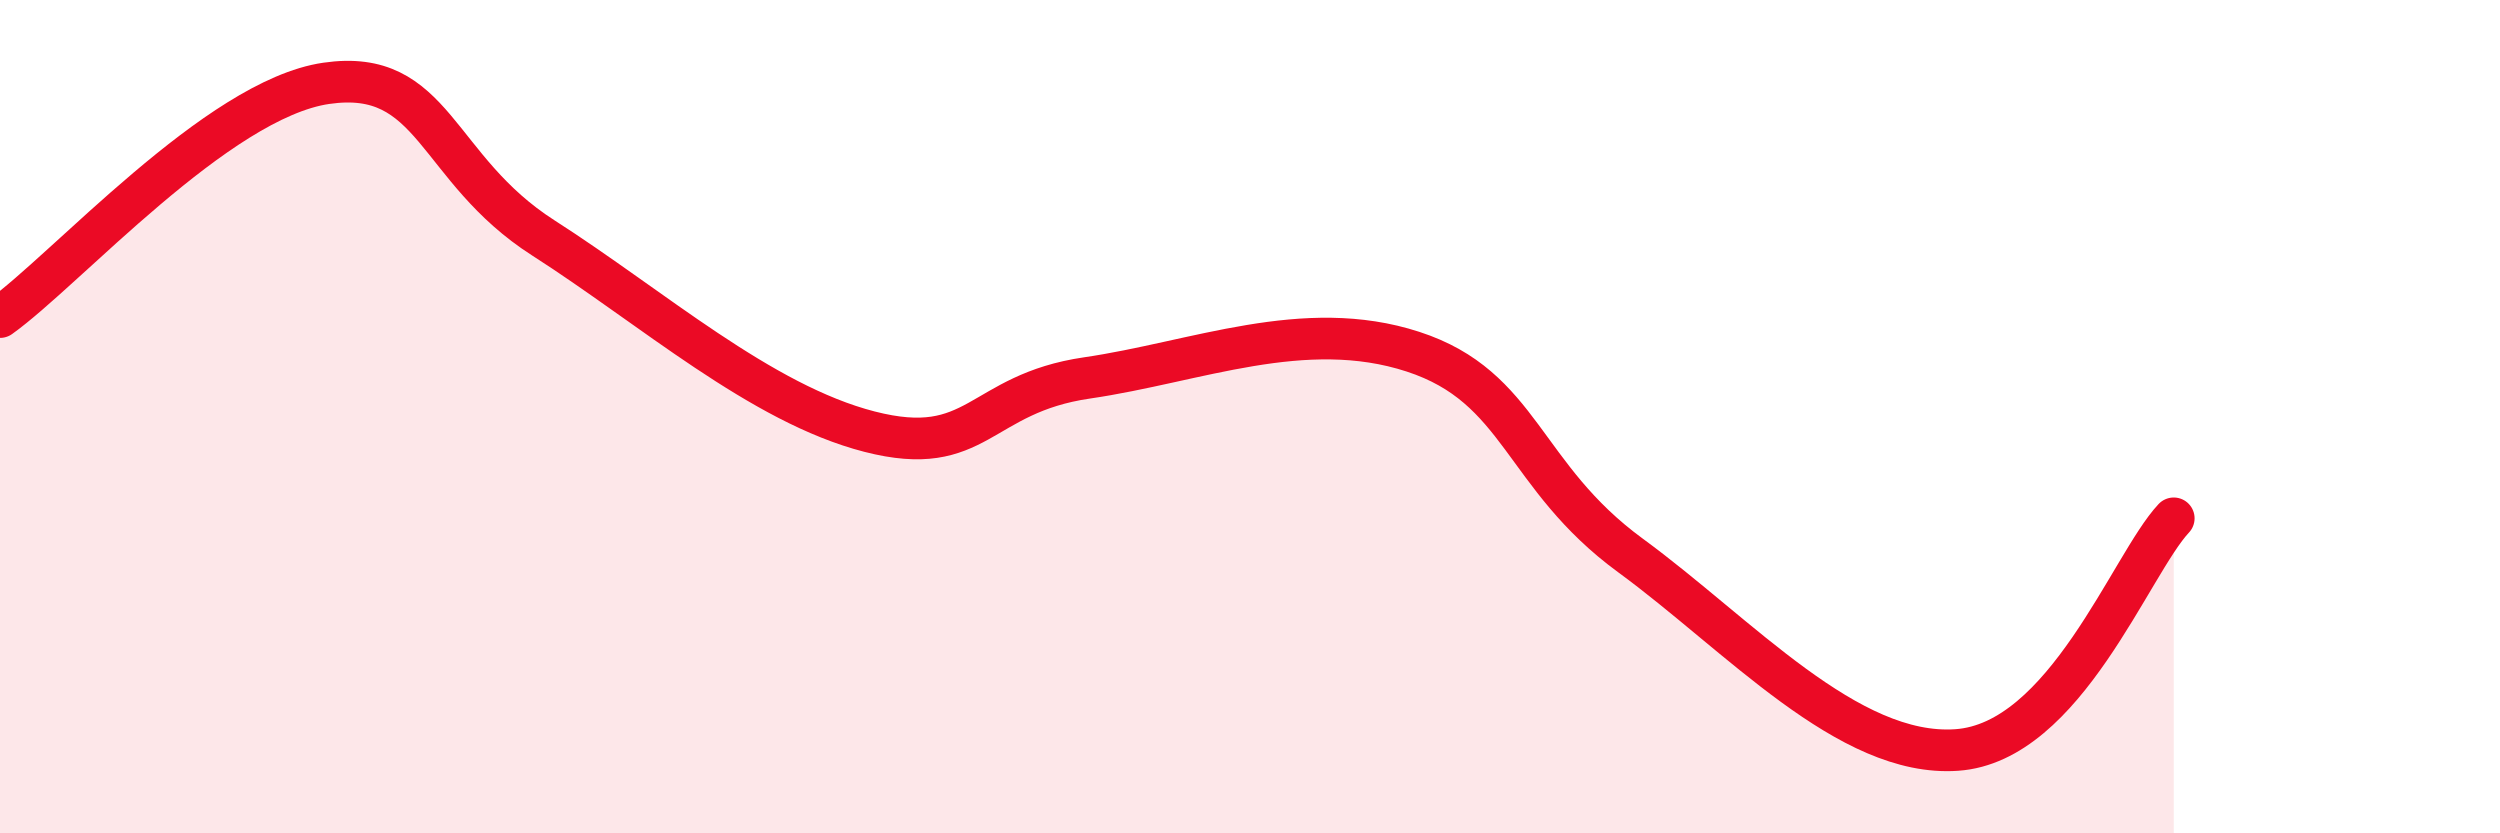
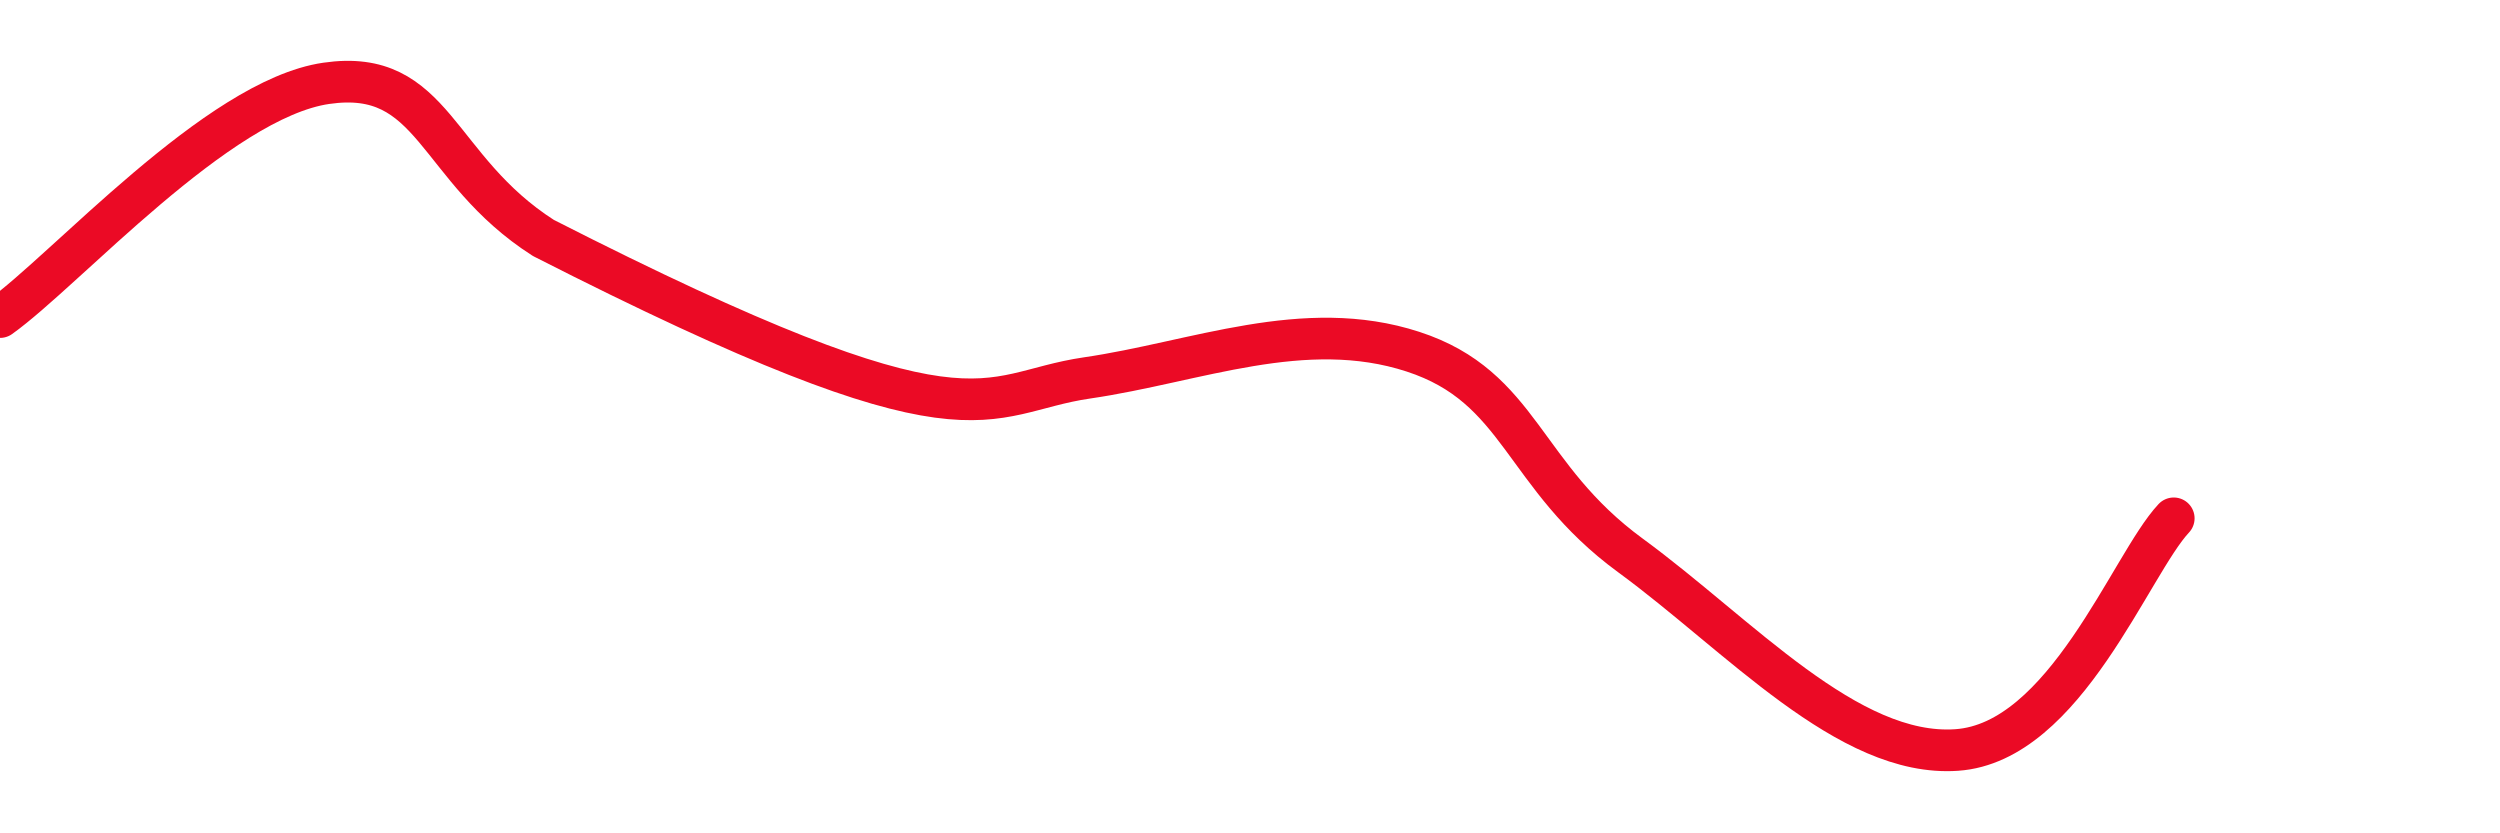
<svg xmlns="http://www.w3.org/2000/svg" width="60" height="20" viewBox="0 0 60 20">
-   <path d="M 0,7.61 C 1.57,6.49 5.22,2.38 7.83,2 C 10.44,1.62 10.43,4.04 13.04,5.71 C 15.65,7.38 18.26,9.69 20.87,10.36 C 23.48,11.03 23.48,9.45 26.09,9.07 C 28.7,8.69 31.3,7.59 33.91,8.44 C 36.52,9.29 36.52,11.42 39.13,13.33 C 41.74,15.24 44.35,18.18 46.96,18 C 49.57,17.82 51.13,13.55 52.17,12.44L52.17 20L0 20Z" fill="#EB0A25" opacity="0.1" stroke-linecap="round" stroke-linejoin="round" />
-   <path d="M 0,7.61 C 1.57,6.49 5.22,2.38 7.83,2 C 10.44,1.62 10.43,4.04 13.04,5.71 C 15.65,7.38 18.26,9.69 20.87,10.36 C 23.48,11.03 23.48,9.45 26.09,9.07 C 28.7,8.69 31.3,7.59 33.91,8.44 C 36.52,9.29 36.52,11.42 39.13,13.33 C 41.74,15.24 44.35,18.18 46.96,18 C 49.57,17.82 51.13,13.55 52.17,12.44" stroke="#EB0A25" stroke-width="1" fill="none" stroke-linecap="round" stroke-linejoin="round" />
+   <path d="M 0,7.61 C 1.57,6.49 5.22,2.38 7.83,2 C 10.44,1.62 10.43,4.04 13.04,5.71 C 23.48,11.03 23.48,9.45 26.09,9.07 C 28.7,8.69 31.3,7.59 33.91,8.44 C 36.52,9.29 36.52,11.42 39.13,13.33 C 41.74,15.24 44.35,18.18 46.96,18 C 49.57,17.82 51.13,13.55 52.17,12.44" stroke="#EB0A25" stroke-width="1" fill="none" stroke-linecap="round" stroke-linejoin="round" />
</svg>